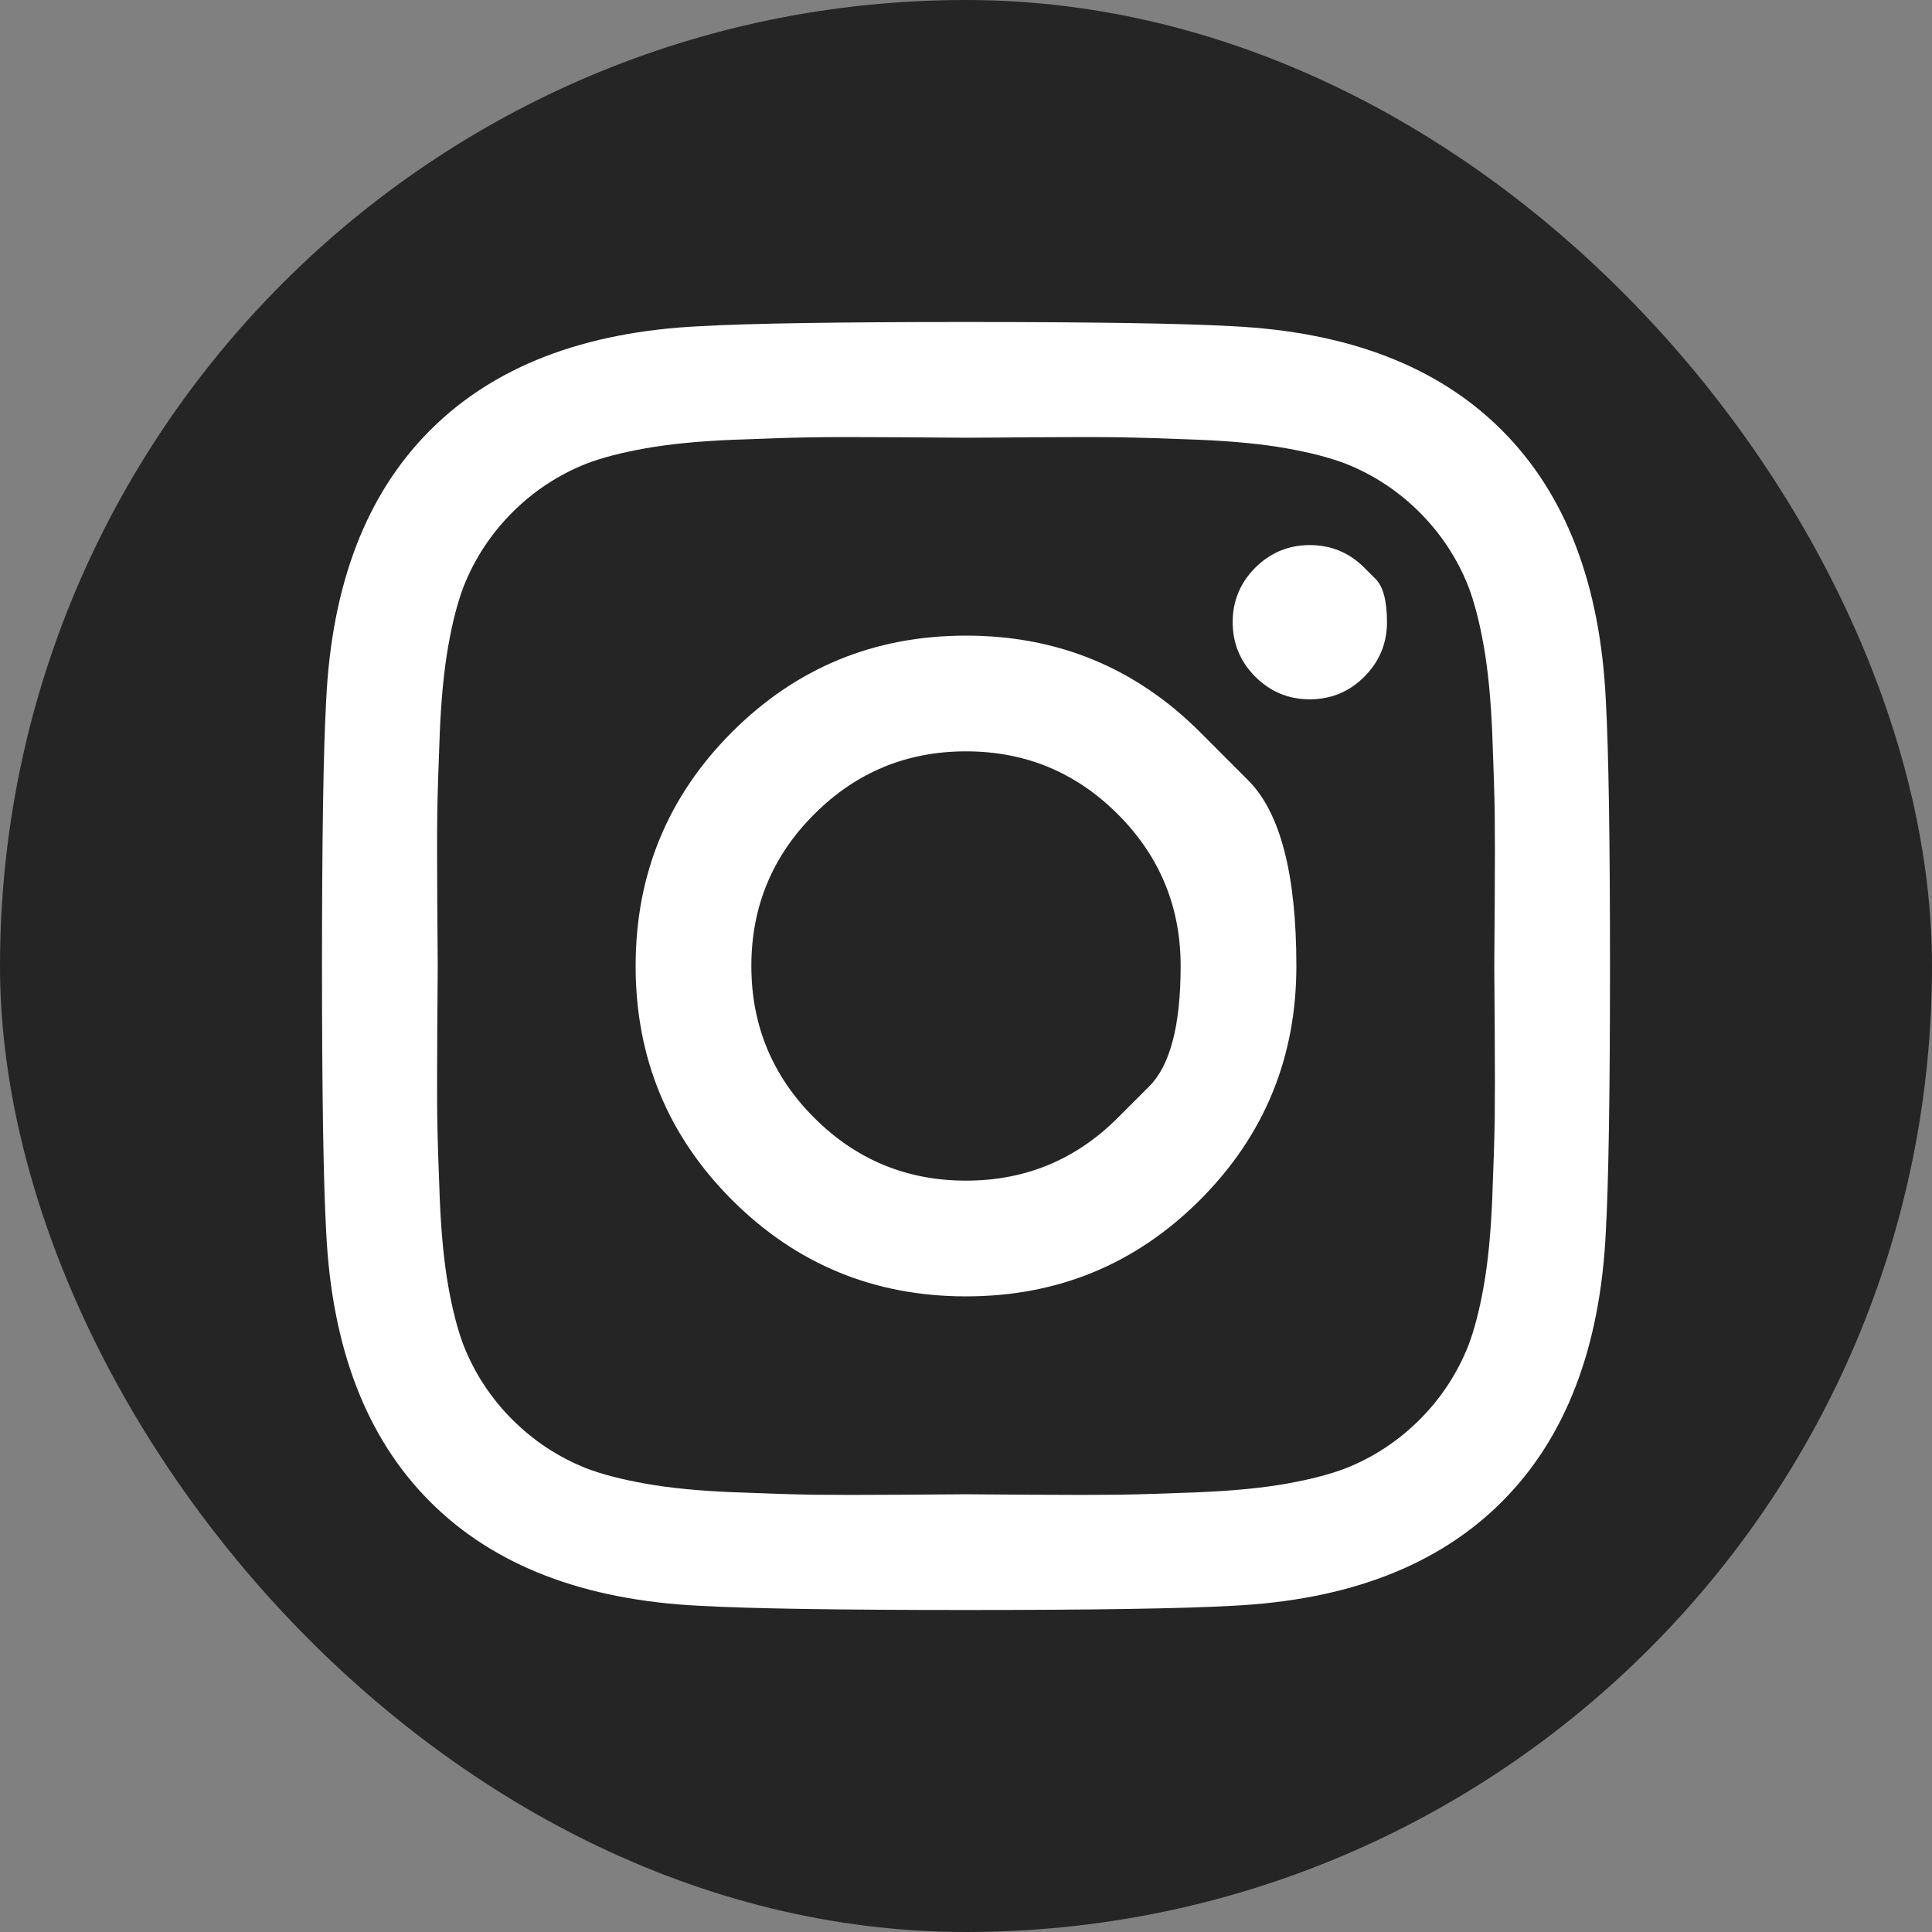
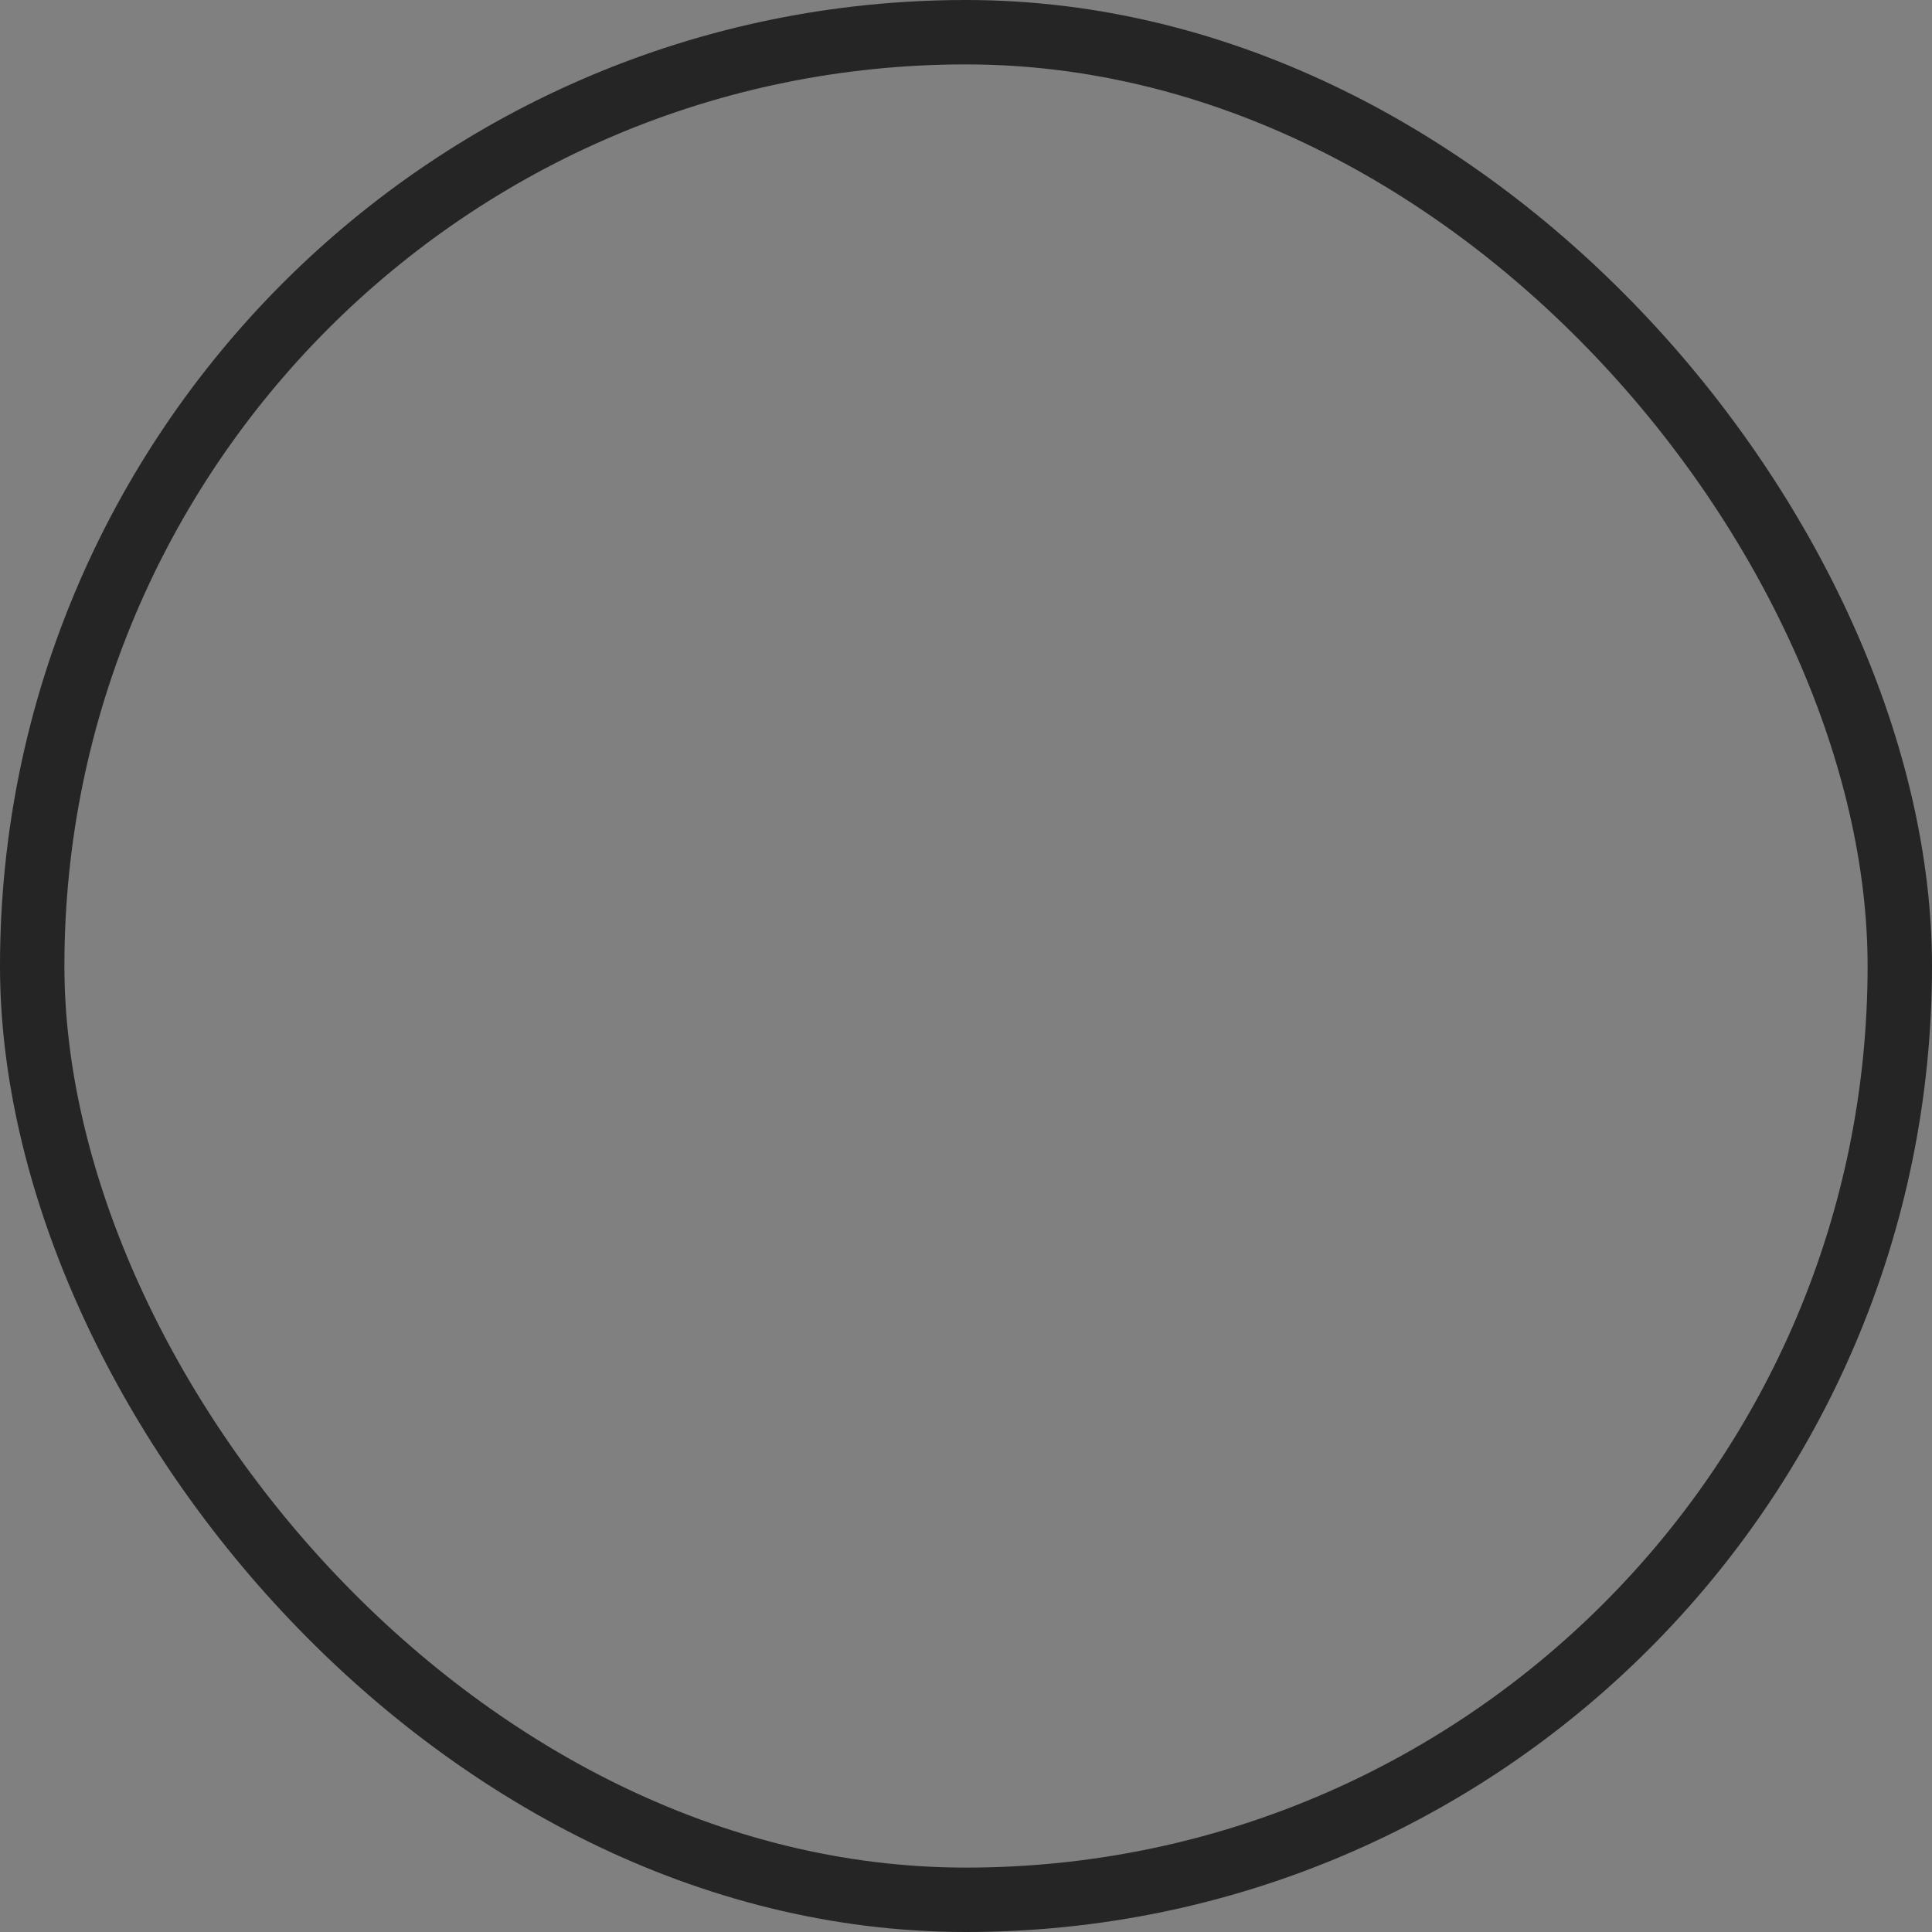
<svg xmlns="http://www.w3.org/2000/svg" width="30" height="30" viewBox="0 0 30 30" fill="none">
  <rect x="0" y="0" width="30" height="30" fill="#808080" stroke="none" />
-   <rect x="0.5" y="0.5" width="29" height="29" rx="14.5" fill="#252525" />
  <rect x="0.5" y="0.5" width="29" height="29" rx="14.5" stroke="#252525" />
  <g clip-path="url(#clip0_2896_24596)">
    <path d="M17.357 17.357C17.357 17.357 17.52 17.194 17.845 16.869C18.171 16.543 18.333 15.92 18.333 15C18.333 14.08 18.008 13.294 17.357 12.643C16.706 11.992 15.92 11.667 15 11.667C14.08 11.667 13.294 11.992 12.643 12.643C11.992 13.294 11.667 14.08 11.667 15C11.667 15.92 11.992 16.706 12.643 17.357C13.294 18.008 14.08 18.333 15 18.333C15.92 18.333 16.706 18.008 17.357 17.357ZM18.633 11.367C18.633 11.367 18.882 11.617 19.381 12.116C19.881 12.615 20.13 13.576 20.13 15C20.13 16.424 19.631 17.634 18.633 18.633C17.634 19.631 16.424 20.13 15 20.13C13.576 20.13 12.366 19.631 11.367 18.633C10.369 17.634 9.87 16.424 9.87 15C9.87 13.576 10.369 12.366 11.367 11.367C12.366 10.369 13.576 9.87 15 9.87C16.424 9.87 17.634 10.369 18.633 11.367ZM21.185 8.815C21.185 8.815 21.244 8.874 21.361 8.991C21.478 9.108 21.537 9.332 21.537 9.661C21.537 9.991 21.419 10.273 21.185 10.508C20.951 10.742 20.668 10.859 20.338 10.859C20.009 10.859 19.727 10.742 19.492 10.508C19.258 10.273 19.141 9.991 19.141 9.661C19.141 9.332 19.258 9.049 19.492 8.815C19.727 8.581 20.009 8.464 20.338 8.464C20.668 8.464 20.951 8.581 21.185 8.815ZM15.996 6.79C15.996 6.79 15.845 6.791 15.544 6.794C15.242 6.796 15.061 6.797 15 6.797C14.939 6.797 14.607 6.795 14.004 6.79C13.401 6.786 12.943 6.786 12.63 6.79C12.318 6.795 11.899 6.808 11.374 6.829C10.848 6.851 10.402 6.895 10.033 6.96C9.664 7.025 9.353 7.105 9.102 7.201C8.668 7.374 8.286 7.626 7.956 7.956C7.626 8.286 7.374 8.668 7.201 9.102C7.105 9.353 7.025 9.664 6.96 10.033C6.895 10.402 6.851 10.848 6.829 11.374C6.808 11.899 6.795 12.318 6.79 12.63C6.786 12.943 6.786 13.401 6.79 14.004C6.795 14.607 6.797 14.939 6.797 15C6.797 15.061 6.795 15.393 6.79 15.996C6.786 16.599 6.786 17.057 6.79 17.37C6.795 17.682 6.808 18.101 6.829 18.626C6.851 19.151 6.895 19.599 6.96 19.967C7.025 20.336 7.105 20.647 7.201 20.898C7.374 21.332 7.626 21.714 7.956 22.044C8.286 22.374 8.668 22.626 9.102 22.799C9.353 22.895 9.664 22.975 10.033 23.04C10.402 23.105 10.848 23.149 11.374 23.171C11.899 23.192 12.318 23.205 12.63 23.21C12.943 23.214 13.401 23.214 14.004 23.21C14.607 23.205 14.939 23.203 15 23.203C15.061 23.203 15.393 23.205 15.996 23.21C16.599 23.214 17.057 23.214 17.37 23.21C17.682 23.205 18.101 23.192 18.626 23.171C19.151 23.149 19.599 23.105 19.967 23.04C20.336 22.975 20.647 22.895 20.898 22.799C21.332 22.626 21.714 22.374 22.044 22.044C22.374 21.714 22.626 21.332 22.799 20.898C22.895 20.647 22.975 20.336 23.04 19.967C23.105 19.599 23.149 19.151 23.171 18.626C23.192 18.101 23.205 17.682 23.21 17.37C23.214 17.057 23.214 16.599 23.21 15.996C23.205 15.393 23.203 15.061 23.203 15C23.203 14.939 23.205 14.607 23.21 14.004C23.214 13.401 23.214 12.943 23.21 12.63C23.205 12.318 23.192 11.899 23.171 11.374C23.149 10.848 23.105 10.402 23.04 10.033C22.975 9.664 22.895 9.353 22.799 9.102C22.626 8.668 22.374 8.286 22.044 7.956C21.714 7.626 21.332 7.374 20.898 7.201C20.647 7.105 20.336 7.025 19.967 6.96C19.599 6.895 19.151 6.851 18.626 6.829C18.101 6.808 17.682 6.795 17.37 6.79C17.057 6.786 16.599 6.786 15.996 6.79ZM24.935 10.872C24.978 11.636 25 13.012 25 15C25 16.988 24.978 18.364 24.935 19.128C24.848 20.933 24.31 22.331 23.32 23.32C22.331 24.31 20.933 24.848 19.128 24.935C18.364 24.978 16.988 25 15 25C13.012 25 11.636 24.978 10.872 24.935C9.067 24.848 7.669 24.31 6.68 23.32C5.69 22.331 5.152 20.933 5.065 19.128C5.022 18.364 5 16.988 5 15C5 13.012 5.022 11.636 5.065 10.872C5.152 9.067 5.69 7.669 6.68 6.68C7.669 5.69 9.067 5.152 10.872 5.065C11.636 5.022 13.012 5 15 5C16.988 5 18.364 5.022 19.128 5.065C20.933 5.152 22.331 5.69 23.32 6.68C24.31 7.669 24.848 9.067 24.935 10.872Z" fill="white" />
  </g>
  <defs>
    <clipPath id="clip0_2896_24596">
-       <rect width="20" height="20" fill="white" transform="matrix(1 0 0 -1 5 25)" />
-     </clipPath>
+       </clipPath>
  </defs>
</svg>